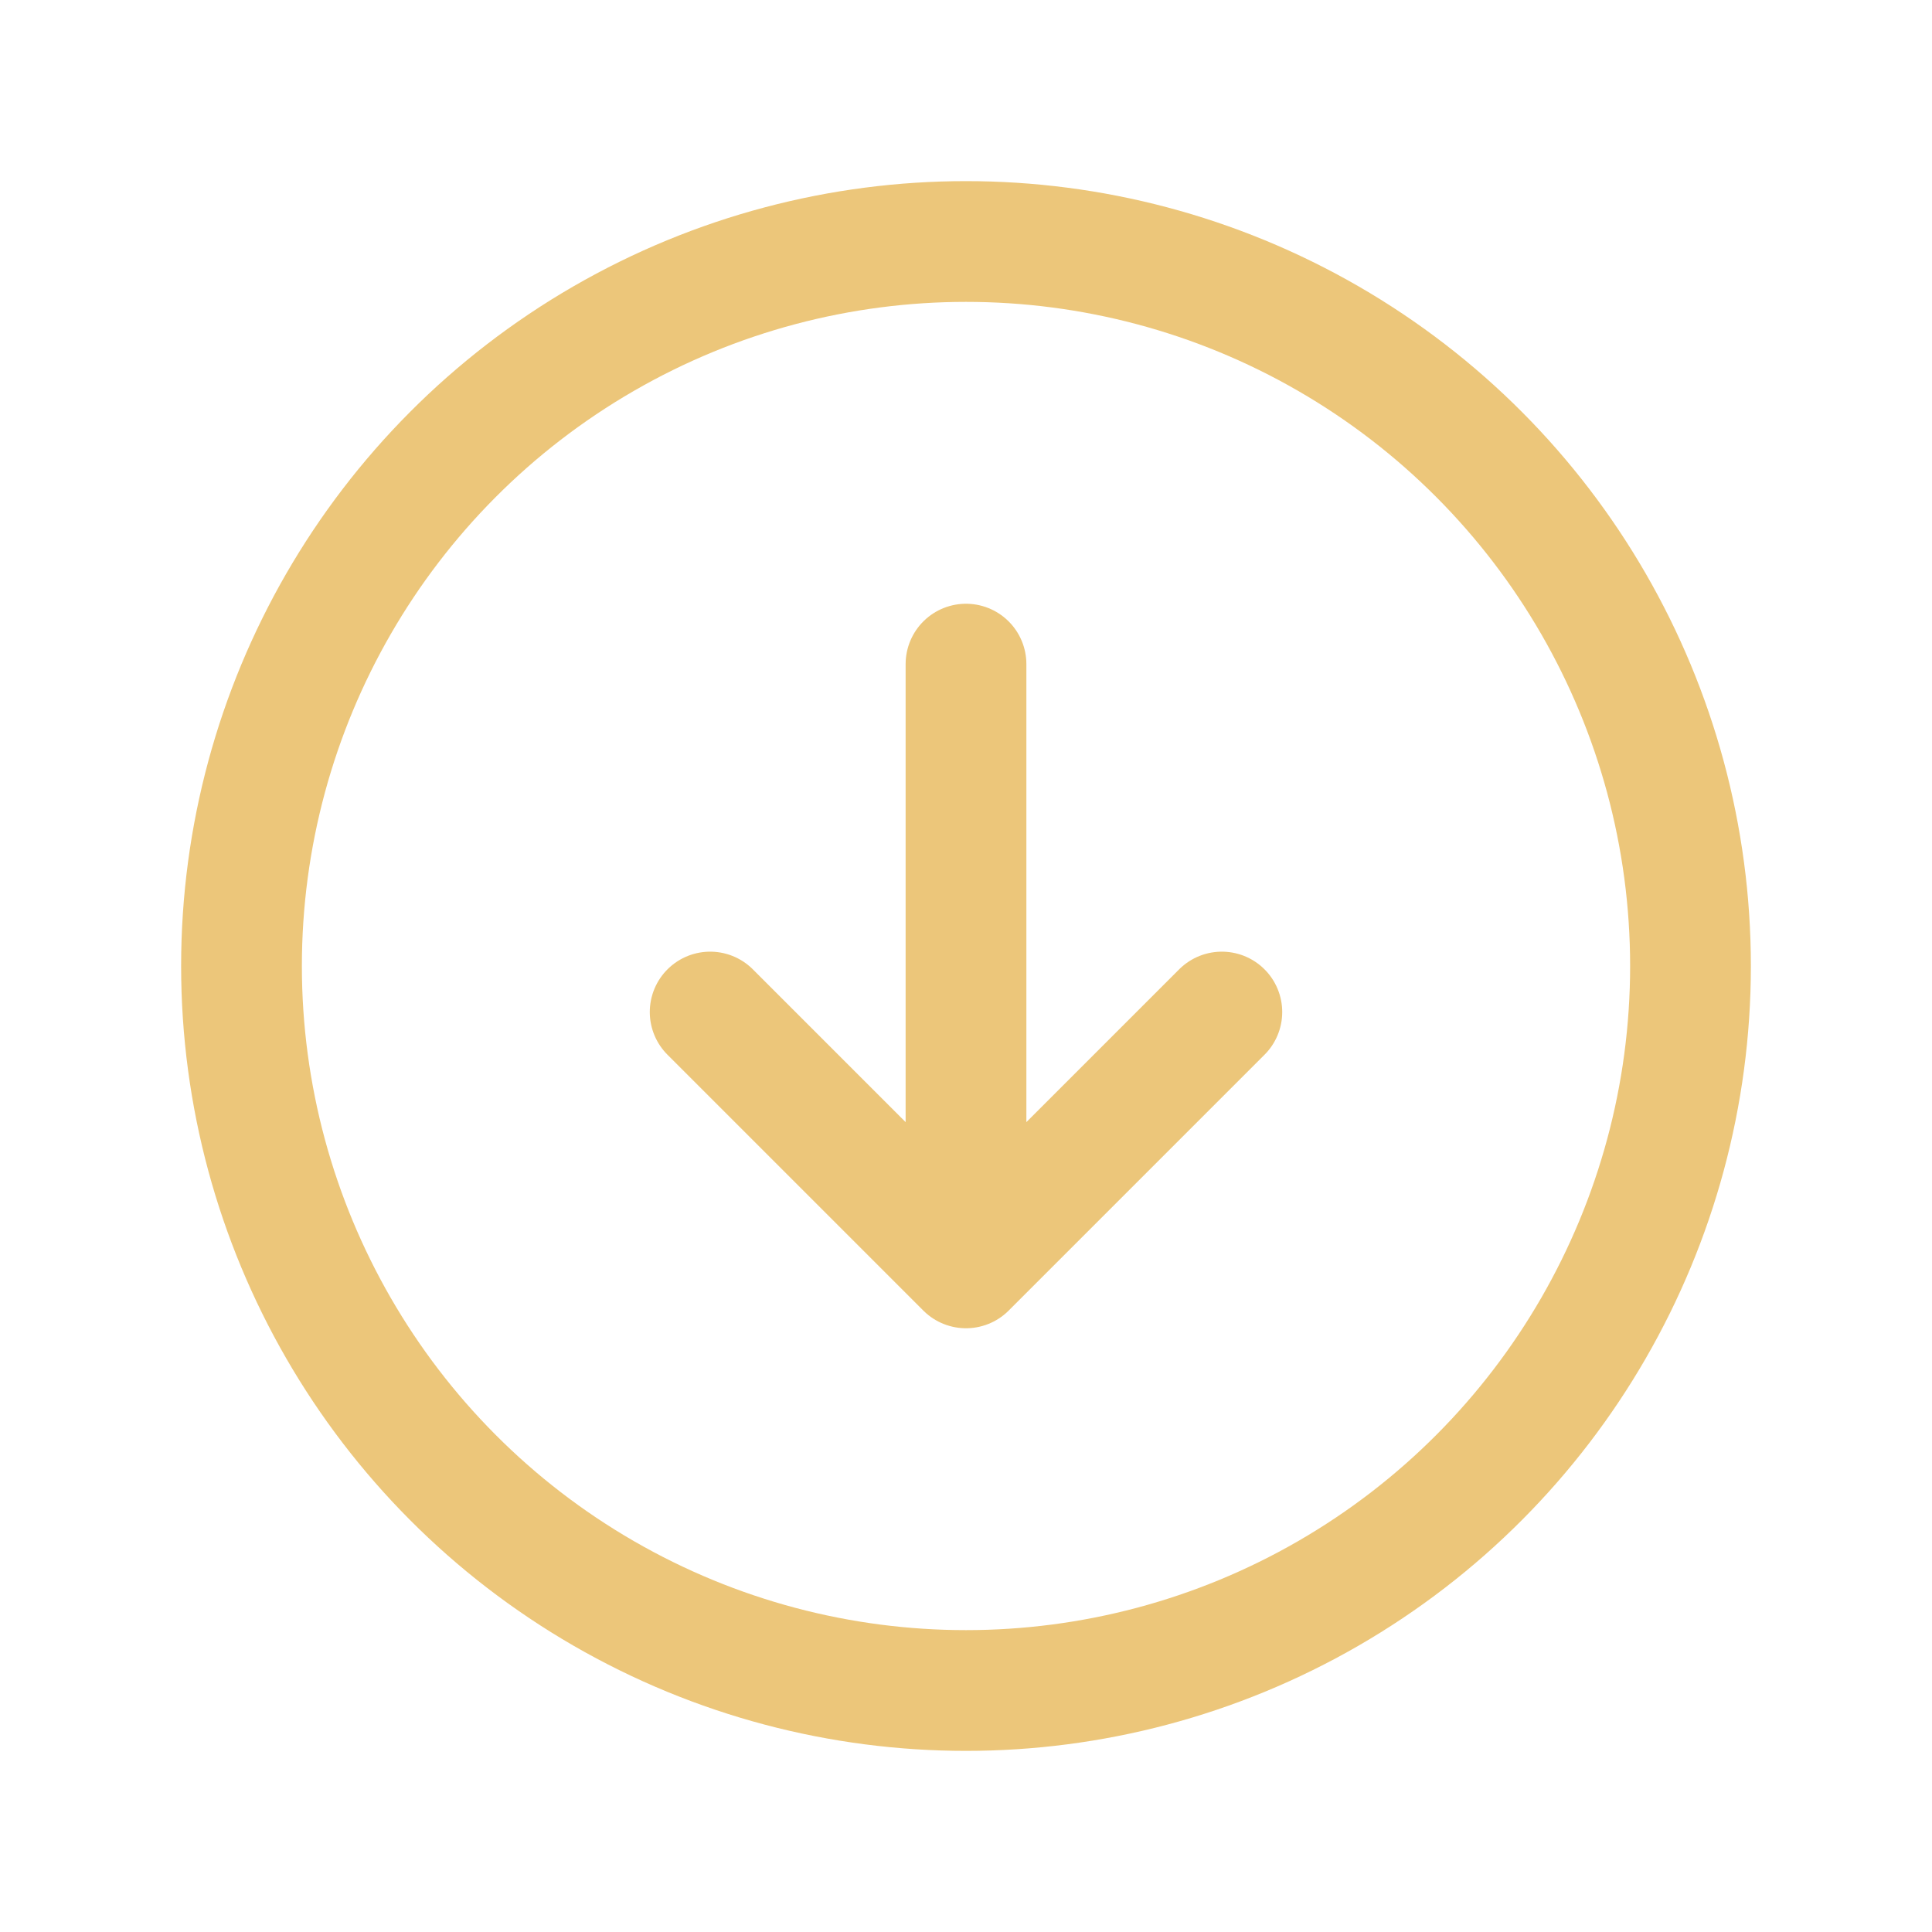
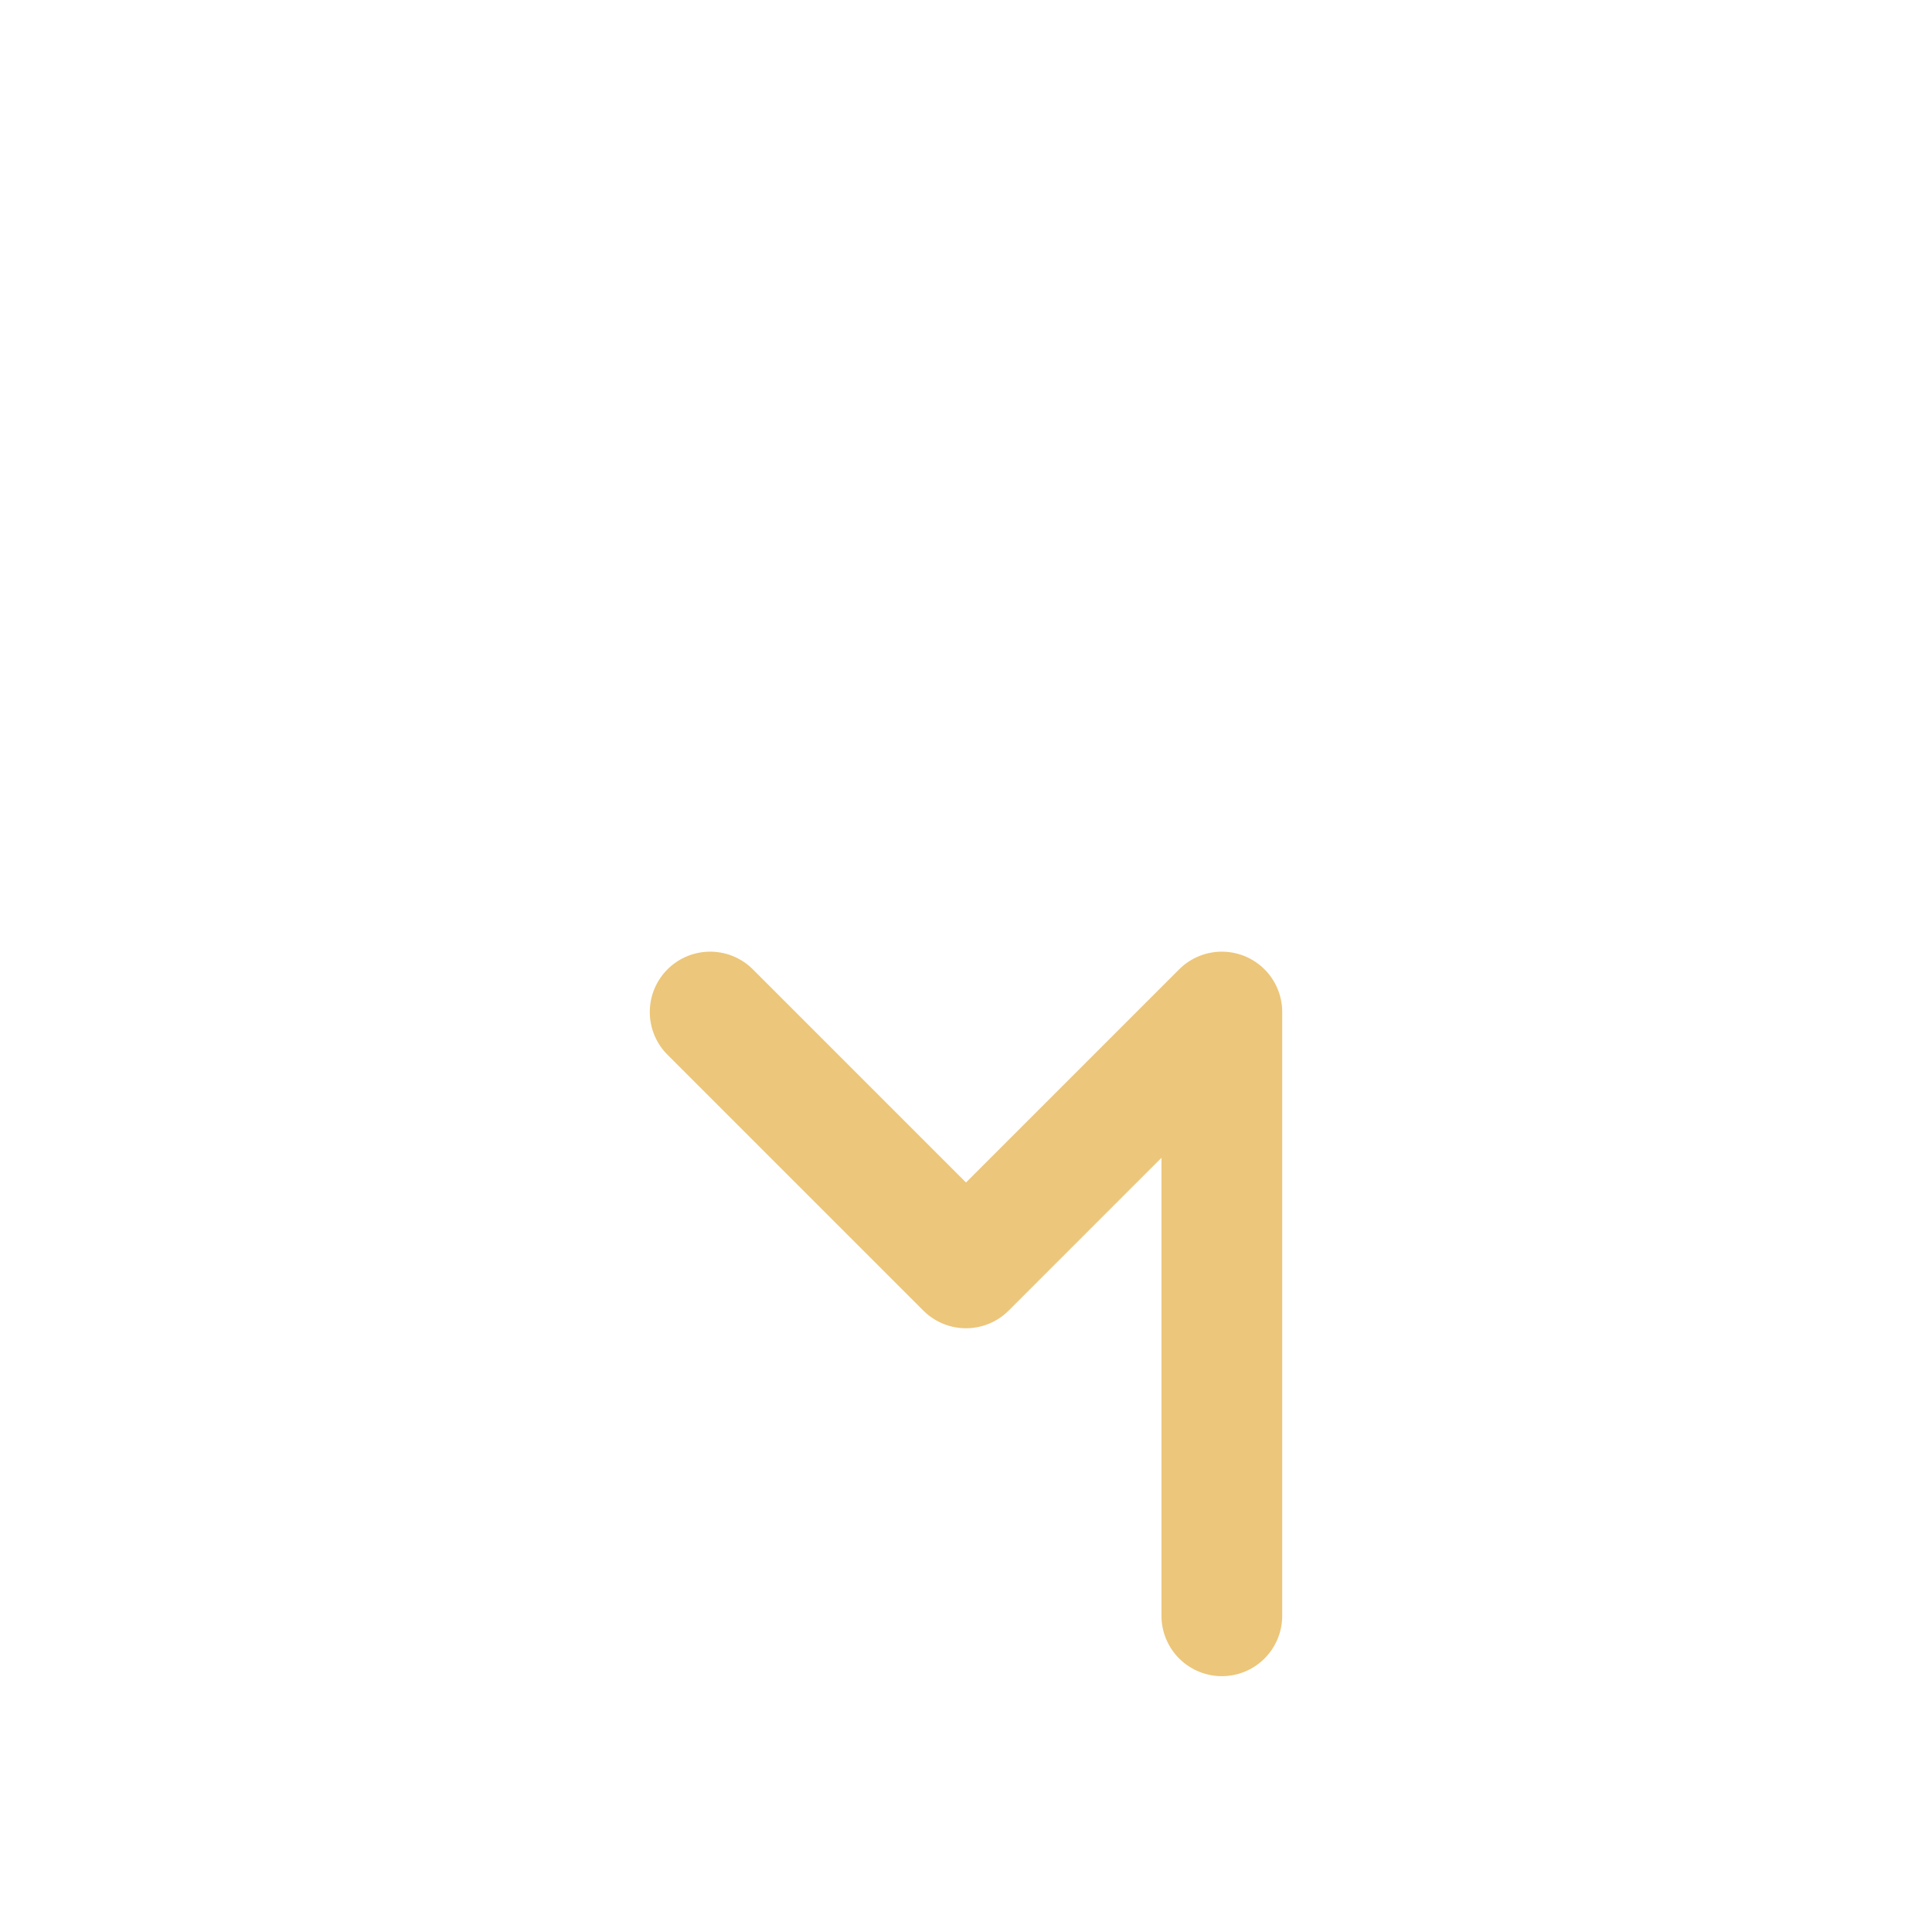
<svg xmlns="http://www.w3.org/2000/svg" width="192" height="192" fill="#ecc67a" viewBox="0 0 256 256">
  <path fill="none" d="M0 0h256v256H0z" />
-   <circle cx="128" cy="128" r="96" fill="none" stroke="#ecc67a" stroke-miterlimit="10" stroke-width="16" />
-   <path fill="none" stroke="#ecc67a" stroke-linecap="round" stroke-linejoin="round" stroke-width="16" d="M94.1 134.1 128 168l33.9-33.9M128 88v80" />
+   <path fill="none" stroke="#ecc67a" stroke-linecap="round" stroke-linejoin="round" stroke-width="16" d="M94.1 134.1 128 168l33.9-33.9v80" />
</svg>